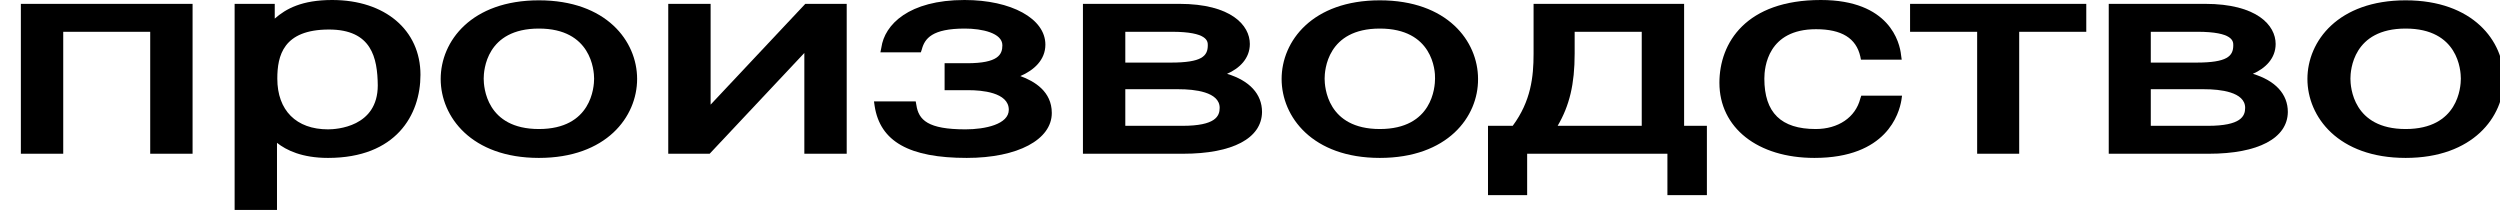
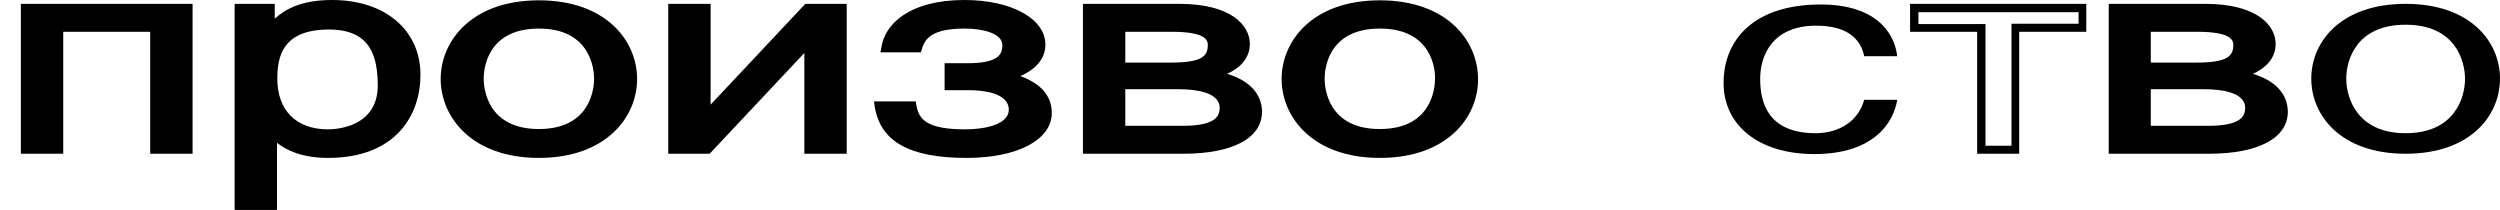
<svg xmlns="http://www.w3.org/2000/svg" version="1.1" id="Слой_1" x="0px" y="0px" viewBox="0 0 77.89 6.54" style="enable-background:new 0 0 77.89 6.54;" xml:space="preserve">
  <g>
    <g>
      <path d="M5.88,0.25v4.42H4.81v-3.8H1.85v3.8H0.78V0.25H5.88z" />
      <path d="M6,4.79H4.68v-3.8H1.97v3.8H0.65V0.12H6V4.79z M4.93,4.54h0.82V0.38H0.9v4.17h0.82v-3.8h3.21V4.54z" />
    </g>
    <g>
      <path d="M7.44,0.25h1v0.63c0.35-0.36,0.82-0.75,1.92-0.75c1.68,0,2.63,0.95,2.63,2.2c0,1.05-0.6,2.46-2.76,2.46 c-0.85,0-1.42-0.28-1.72-0.64v2.26H7.44V0.25z M8.51,2.45c0,0.96,0.54,1.7,1.7,1.7c0.67,0,1.68-0.32,1.68-1.49 c0-0.73-0.11-1.86-1.64-1.86C8.59,0.79,8.51,1.87,8.51,2.45z" />
      <path d="M8.63,6.54H7.31V0.12h1.25v0.46C8.91,0.27,9.41,0,10.35,0c1.65,0,2.75,0.94,2.75,2.33c0,1.25-0.76,2.59-2.88,2.59 c-0.81,0-1.3-0.24-1.59-0.47V6.54z M7.56,6.29h0.82V3.8L8.6,4.07c0.19,0.22,0.65,0.6,1.62,0.6c1.94,0,2.63-1.21,2.63-2.34 c0-1.26-0.98-2.08-2.5-2.08c-1.05,0-1.5,0.37-1.83,0.71L8.31,1.18V0.38H7.56V6.29z M10.21,4.27c-1.13,0-1.83-0.7-1.83-1.83 c0-0.44,0-1.78,1.86-1.78c1.77,0,1.77,1.44,1.77,1.99C12.01,3.85,11.04,4.27,10.21,4.27z M10.25,0.92c-1.43,0-1.61,0.82-1.61,1.53 c0,0.99,0.59,1.58,1.58,1.58c0.26,0,1.55-0.07,1.55-1.37C11.76,1.8,11.58,0.92,10.25,0.92z" />
    </g>
    <g>
      <path d="M16.79,0.12c2.03,0,2.94,1.19,2.94,2.33s-0.91,2.34-2.94,2.34s-2.94-1.2-2.94-2.34S14.76,0.12,16.79,0.12z M16.79,4.15 c1.52,0,1.85-1.1,1.85-1.69s-0.32-1.69-1.85-1.69s-1.85,1.09-1.85,1.69S15.26,4.15,16.79,4.15z" />
      <path d="M16.79,4.92c-2.1,0-3.06-1.28-3.06-2.46c0-1.18,0.96-2.45,3.06-2.45s3.06,1.27,3.06,2.45 C19.85,3.64,18.89,4.92,16.79,4.92z M16.79,0.25c-1.94,0-2.81,1.11-2.81,2.2c0,1.1,0.87,2.21,2.81,2.21s2.81-1.11,2.81-2.21 C19.6,1.36,18.73,0.25,16.79,0.25z M16.79,4.27c-1.46,0-1.97-0.98-1.97-1.82c0-0.84,0.52-1.81,1.97-1.81s1.97,0.98,1.97,1.81 C18.76,3.29,18.24,4.27,16.79,4.27z M16.79,0.89c-1.64,0-1.72,1.3-1.72,1.56c0,0.26,0.08,1.57,1.72,1.57s1.72-1.31,1.72-1.57 C18.51,2.19,18.42,0.89,16.79,0.89z" />
    </g>
    <g>
      <path d="M22.01,3.56h0.02l3.11-3.31h1.12v4.42h-1.07V1.36h-0.02l-3.11,3.31h-1.12V0.25h1.07V3.56z" />
      <path d="M26.38,4.79h-1.32V1.65l-2.95,3.14h-1.29V0.12h1.32v3.14l2.95-3.14h1.29V4.79z M25.31,4.54h0.82V0.38h-0.94l-3.11,3.31 h-0.18l-0.02-0.12V0.38h-0.82v4.17H22l3.11-3.31h0.18l0.02,0.12V4.54z" />
    </g>
    <g>
      <path d="M27.56,1.51c0.1-0.57,0.71-1.39,2.48-1.39c1.44,0,2.4,0.56,2.4,1.26c0,0.58-0.58,0.88-1.1,0.98 c0.56,0.13,1.31,0.41,1.31,1.15c0,0.82-1.14,1.28-2.53,1.28c-2.1,0-2.63-0.73-2.75-1.51h1.04c0.1,0.62,0.55,0.87,1.66,0.87 c0.78,0,1.48-0.22,1.48-0.73s-0.59-0.73-1.37-0.73h-0.64V2.09h0.58c0.92,0,1.22-0.24,1.22-0.68c0-0.48-0.7-0.64-1.29-0.64 c-0.9,0-1.32,0.23-1.46,0.74H27.56z" />
      <path d="M30.12,4.92c-1.79,0-2.7-0.51-2.87-1.62l-0.02-0.14h1.3l0.02,0.11c0.07,0.47,0.36,0.76,1.53,0.76 c0.62,0,1.35-0.16,1.35-0.61c0-0.55-0.87-0.61-1.24-0.61h-0.76V1.97h0.7c0.97,0,1.1-0.27,1.1-0.56c0-0.38-0.63-0.52-1.17-0.52 c-1.02,0-1.25,0.31-1.34,0.65l-0.03,0.09h-1.26l0.03-0.15C27.56,0.77,28.31,0,30.05,0c1.46,0,2.52,0.58,2.52,1.39 c0,0.48-0.36,0.8-0.78,0.98c0.44,0.16,0.98,0.48,0.98,1.15C32.77,4.35,31.71,4.92,30.12,4.92z M27.52,3.4 c0.14,0.62,0.62,1.26,2.6,1.26c1.42,0,2.41-0.47,2.41-1.15c0-0.51-0.38-0.83-1.21-1.03l-0.57-0.14l0.58-0.11 c0.24-0.04,1-0.24,1-0.85c0-0.65-0.98-1.14-2.27-1.14c-1.74,0-2.2,0.77-2.32,1.14h0.77c0.19-0.51,0.67-0.74,1.55-0.74 c0.69,0,1.42,0.2,1.42,0.77c0,0.72-0.72,0.81-1.35,0.81h-0.45v0.33h0.51c0.95,0,1.49,0.31,1.49,0.86c0,0.54-0.6,0.86-1.6,0.86 c-1.09,0-1.61-0.25-1.76-0.87H27.52z" />
    </g>
    <g>
      <path d="M33.86,0.25h2.88c1.4,0,2.07,0.52,2.07,1.13c0,0.53-0.52,0.84-1.07,0.95c0.67,0.11,1.44,0.41,1.44,1.17 c0,0.7-0.82,1.17-2.33,1.17h-3V0.25z M34.93,2.08h1.55c0.92,0,1.27-0.18,1.27-0.67c0-0.35-0.31-0.54-1.25-0.54h-1.57V2.08z M34.93,4.05h1.91c0.83,0,1.28-0.19,1.28-0.68c0-0.48-0.53-0.7-1.39-0.7h-1.8V4.05z" />
      <path d="M36.86,4.79h-3.12V0.12h3c1.62,0,2.2,0.67,2.2,1.25c0,0.45-0.32,0.76-0.71,0.93c0.7,0.21,1.09,0.63,1.09,1.19 C39.31,4.31,38.4,4.79,36.86,4.79z M33.99,4.54h2.87c1.38,0,2.2-0.39,2.2-1.04c0-0.69-0.73-0.95-1.33-1.04l-0.69-0.11l0.69-0.13 c0.47-0.09,0.97-0.36,0.97-0.83c0-0.61-0.76-1-1.95-1h-2.75V4.54z M36.84,4.17h-2.03V2.54h1.92c1.32,0,1.52,0.52,1.52,0.83 C38.25,4.17,37.19,4.17,36.84,4.17z M35.06,3.92h1.78c1.03,0,1.16-0.3,1.16-0.56c0-0.5-0.79-0.58-1.27-0.58h-1.67V3.92z M36.48,2.2h-1.67V0.74h1.7c0.64,0,1.37,0.08,1.37,0.67C37.87,2.11,37.2,2.2,36.48,2.2z M35.06,1.95h1.42 c0.96,0,1.15-0.2,1.15-0.54c0-0.12,0-0.42-1.12-0.42h-1.45V1.95z" />
    </g>
    <g>
      <path d="M42.99,0.12c2.03,0,2.94,1.19,2.94,2.33s-0.91,2.34-2.94,2.34c-2.03,0-2.94-1.2-2.94-2.34S40.97,0.12,42.99,0.12z M42.99,4.15c1.52,0,1.85-1.1,1.85-1.69s-0.32-1.69-1.85-1.69s-1.85,1.09-1.85,1.69S41.47,4.15,42.99,4.15z" />
      <path d="M42.99,4.92c-2.1,0-3.06-1.28-3.06-2.46c0-1.18,0.96-2.45,3.06-2.45s3.06,1.27,3.06,2.45C46.06,3.64,45.1,4.92,42.99,4.92 z M42.99,0.25c-1.94,0-2.81,1.11-2.81,2.2c0,1.1,0.87,2.21,2.81,2.21s2.81-1.11,2.81-2.21C45.81,1.36,44.94,0.25,42.99,0.25z M42.99,4.27c-1.46,0-1.97-0.98-1.97-1.82c0-0.84,0.52-1.81,1.97-1.81s1.97,0.98,1.97,1.81C44.97,3.29,44.45,4.27,42.99,4.27z M42.99,0.89c-1.64,0-1.72,1.3-1.72,1.56c0,0.26,0.08,1.57,1.72,1.57s1.72-1.31,1.72-1.57C44.72,2.19,44.63,0.89,42.99,0.89z" />
    </g>
    <g>
-       <path d="M52.34,0.25v3.8h0.71v1.91h-0.97V4.67h-4.62v1.29h-0.97V4.05h0.71c0.59-0.77,0.71-1.54,0.71-2.36V0.25H52.34z M51.27,0.87 h-2.34v0.8c0,0.94-0.14,1.65-0.64,2.38h2.97V0.87z" />
-       <path d="M53.17,6.08h-1.22V4.79h-4.37v1.29h-1.22V3.92h0.77c0.57-0.77,0.65-1.53,0.65-2.24V0.12h4.69v3.8h0.71V6.08z M52.2,5.83 h0.72V4.17h-0.71v-3.8h-4.19v1.31c0,0.77-0.09,1.6-0.73,2.44l-0.04,0.05h-0.64v1.66h0.72V4.54h4.87V5.83z M51.4,4.17h-3.33 l0.13-0.2c0.44-0.65,0.61-1.3,0.61-2.31V0.74h2.59V4.17z M48.53,3.92h2.62V0.99h-2.09v0.68C49.06,2.62,48.9,3.29,48.53,3.92z" />
+       </g>
+     <g>
+       <path d="M58.08,1.74c-0.13-0.59-0.6-0.94-1.5-0.94c-1.32,0-1.74,0.88-1.74,1.66c0,0.76,0.26,1.69,1.73,1.69 c0.72,0,1.33-0.37,1.51-1.04h1.03c-0.11,0.7-0.72,1.69-2.58,1.69c-1.78,0-2.83-0.93-2.83-2.21c0-1.36,0.95-2.45,3.03-2.45 c1.67,0,2.29,0.84,2.38,1.61H58.08z" />
    </g>
    <g>
-       <path d="M58.08,1.74c-0.13-0.59-0.6-0.94-1.5-0.94c-1.32,0-1.74,0.88-1.74,1.66c0,0.76,0.26,1.69,1.73,1.69 c0.72,0,1.33-0.37,1.51-1.04h1.03c-0.11,0.7-0.72,1.69-2.58,1.69c-1.78,0-2.83-0.93-2.83-2.21c0-1.36,0.95-2.45,3.03-2.45 c1.67,0,2.29,0.84,2.38,1.61H58.08z" />
-       <path d="M56.53,4.92c-1.77,0-2.96-0.94-2.96-2.34C53.57,1.33,54.4,0,56.73,0c2.14,0,2.46,1.32,2.5,1.72l0.02,0.14h-1.27l-0.02-0.1 c-0.13-0.57-0.58-0.85-1.38-0.85c-1.5,0-1.61,1.18-1.61,1.54c0,1.06,0.52,1.57,1.6,1.57c0.7,0,1.24-0.36,1.39-0.95l0.03-0.09h1.27 l-0.02,0.14C59.17,3.54,58.78,4.92,56.53,4.92z M56.73,0.25c-1.82,0-2.91,0.87-2.91,2.33c0,1.27,1.06,2.09,2.71,2.09 c1.83,0,2.3-0.97,2.42-1.44h-0.79c-0.21,0.65-0.82,1.04-1.6,1.04c-1.21,0-1.85-0.63-1.85-1.82c0-0.86,0.49-1.79,1.86-1.79 c1.07,0,1.46,0.49,1.6,0.94h0.79C58.87,1.16,58.46,0.25,56.73,0.25z" />
-     </g>
-     <g>
-       <path d="M64.88,0.25v0.62h-2.09v3.8h-1.07v-3.8h-2.09V0.25H64.88z" />
      <path d="M62.92,4.79H61.6v-3.8h-2.09V0.12h5.49v0.87h-2.09V4.79z M61.85,4.54h0.82v-3.8h2.09V0.38h-4.99v0.37h2.09V4.54z" />
    </g>
    <g>
      <path d="M65.82,0.25h2.88c1.4,0,2.07,0.52,2.07,1.13c0,0.53-0.52,0.84-1.07,0.95c0.67,0.11,1.44,0.41,1.44,1.17 c0,0.7-0.82,1.17-2.33,1.17h-3V0.25z M66.89,2.08h1.55c0.92,0,1.27-0.18,1.27-0.67c0-0.35-0.31-0.54-1.25-0.54h-1.57V2.08z M66.89,4.05h1.91c0.83,0,1.28-0.19,1.28-0.68c0-0.48-0.53-0.7-1.39-0.7h-1.8V4.05z" />
      <path d="M68.82,4.79h-3.12V0.12h3c1.62,0,2.2,0.67,2.2,1.25c0,0.45-0.32,0.76-0.71,0.93c0.7,0.21,1.09,0.63,1.09,1.19 C71.27,4.31,70.35,4.79,68.82,4.79z M65.94,4.54h2.87c1.38,0,2.2-0.39,2.2-1.04c0-0.69-0.73-0.95-1.33-1.04l-0.69-0.11l0.69-0.13 c0.47-0.09,0.97-0.36,0.97-0.83c0-0.61-0.76-1-1.95-1h-2.75V4.54z M68.79,4.17h-2.03V2.54h1.92c1.32,0,1.52,0.52,1.52,0.83 C70.2,4.17,69.14,4.17,68.79,4.17z M67.01,3.92h1.78c1.03,0,1.16-0.3,1.16-0.56c0-0.5-0.79-0.58-1.27-0.58h-1.67V3.92z M68.43,2.2 h-1.67V0.74h1.7c0.64,0,1.37,0.08,1.37,0.67C69.83,2.11,69.16,2.2,68.43,2.2z M67.01,1.95h1.42c0.96,0,1.15-0.2,1.15-0.54 c0-0.12,0-0.42-1.12-0.42h-1.45V1.95z" />
    </g>
    <g>
      <path d="M74.95,0.12c2.03,0,2.94,1.19,2.94,2.33s-0.91,2.34-2.94,2.34c-2.03,0-2.94-1.2-2.94-2.34S72.92,0.12,74.95,0.12z M74.95,4.15c1.52,0,1.85-1.1,1.85-1.69s-0.32-1.69-1.85-1.69S73.1,1.86,73.1,2.45S73.43,4.15,74.95,4.15z" />
-       <path d="M74.95,4.92c-2.1,0-3.06-1.28-3.06-2.46c0-1.18,0.96-2.45,3.06-2.45s3.06,1.27,3.06,2.45 C78.01,3.64,77.05,4.92,74.95,4.92z M74.95,0.25c-1.94,0-2.81,1.11-2.81,2.2c0,1.1,0.87,2.21,2.81,2.21s2.81-1.11,2.81-2.21 C77.76,1.36,76.89,0.25,74.95,0.25z M74.95,4.27c-1.46,0-1.97-0.98-1.97-1.82c0-0.84,0.52-1.81,1.97-1.81s1.97,0.98,1.97,1.81 C76.92,3.29,76.4,4.27,74.95,4.27z M74.95,0.89c-1.64,0-1.72,1.3-1.72,1.56c0,0.26,0.08,1.57,1.72,1.57s1.72-1.31,1.72-1.57 C76.67,2.19,76.59,0.89,74.95,0.89z" />
    </g>
  </g>
</svg>